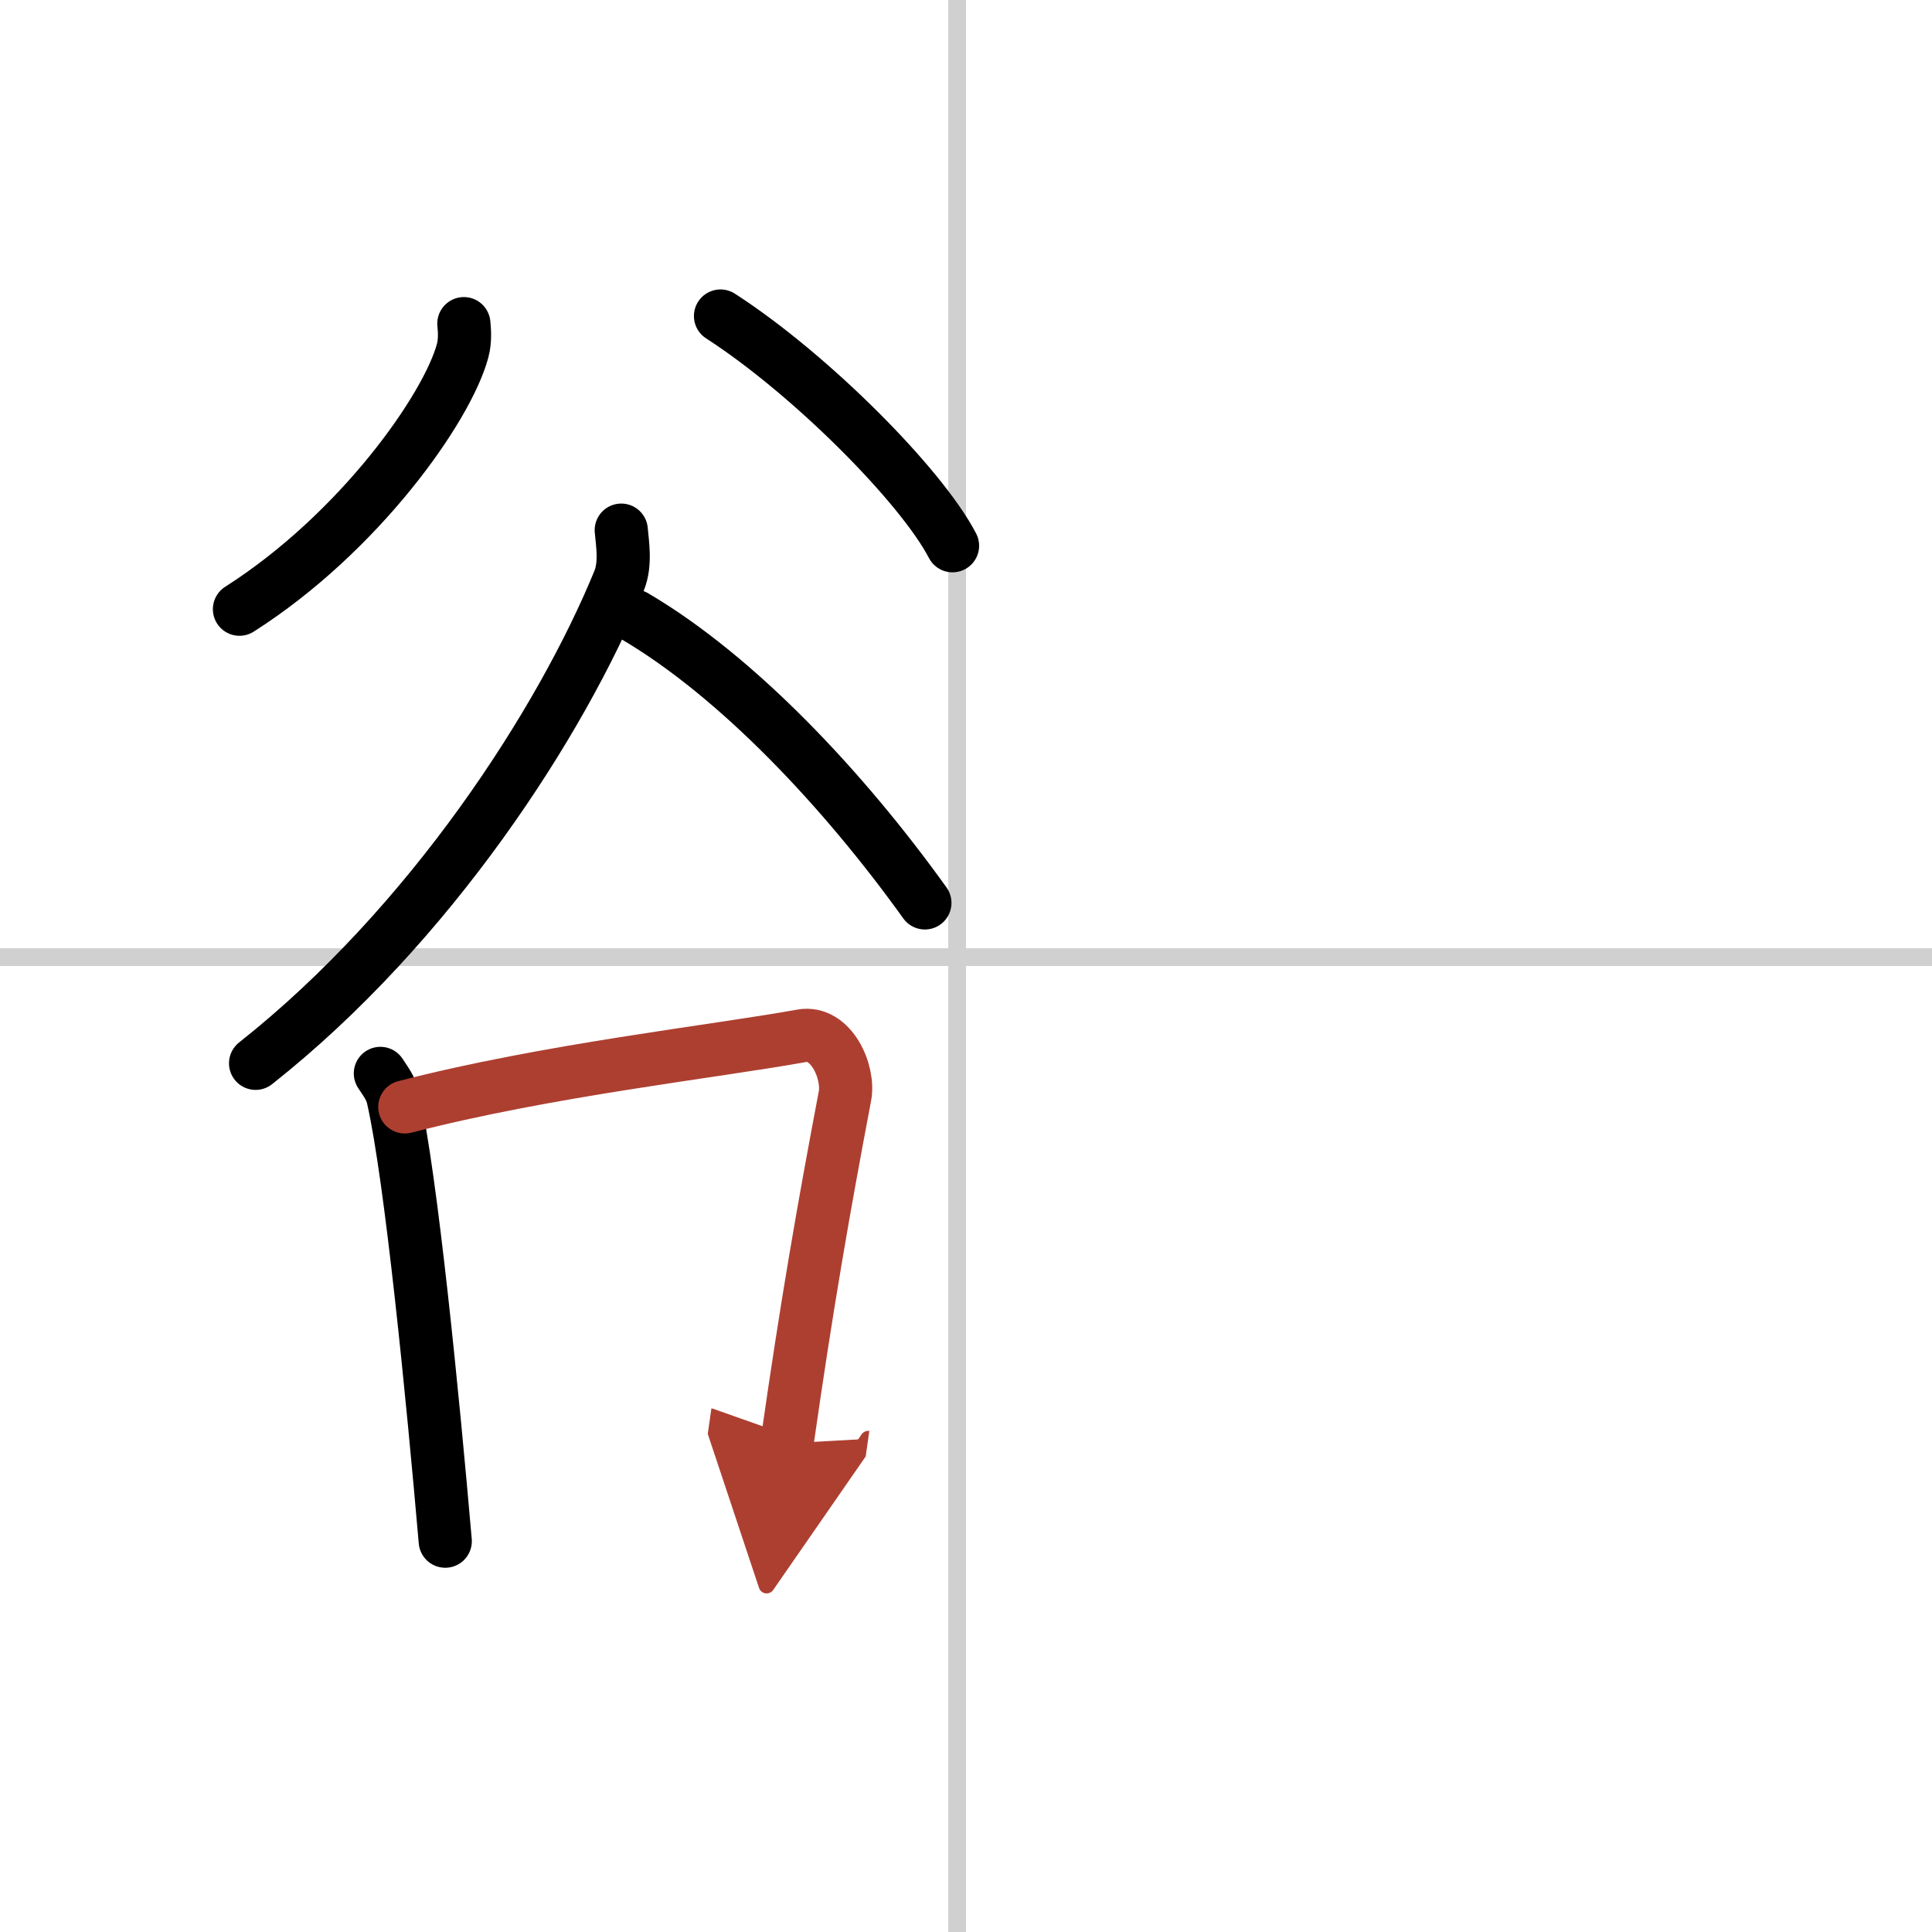
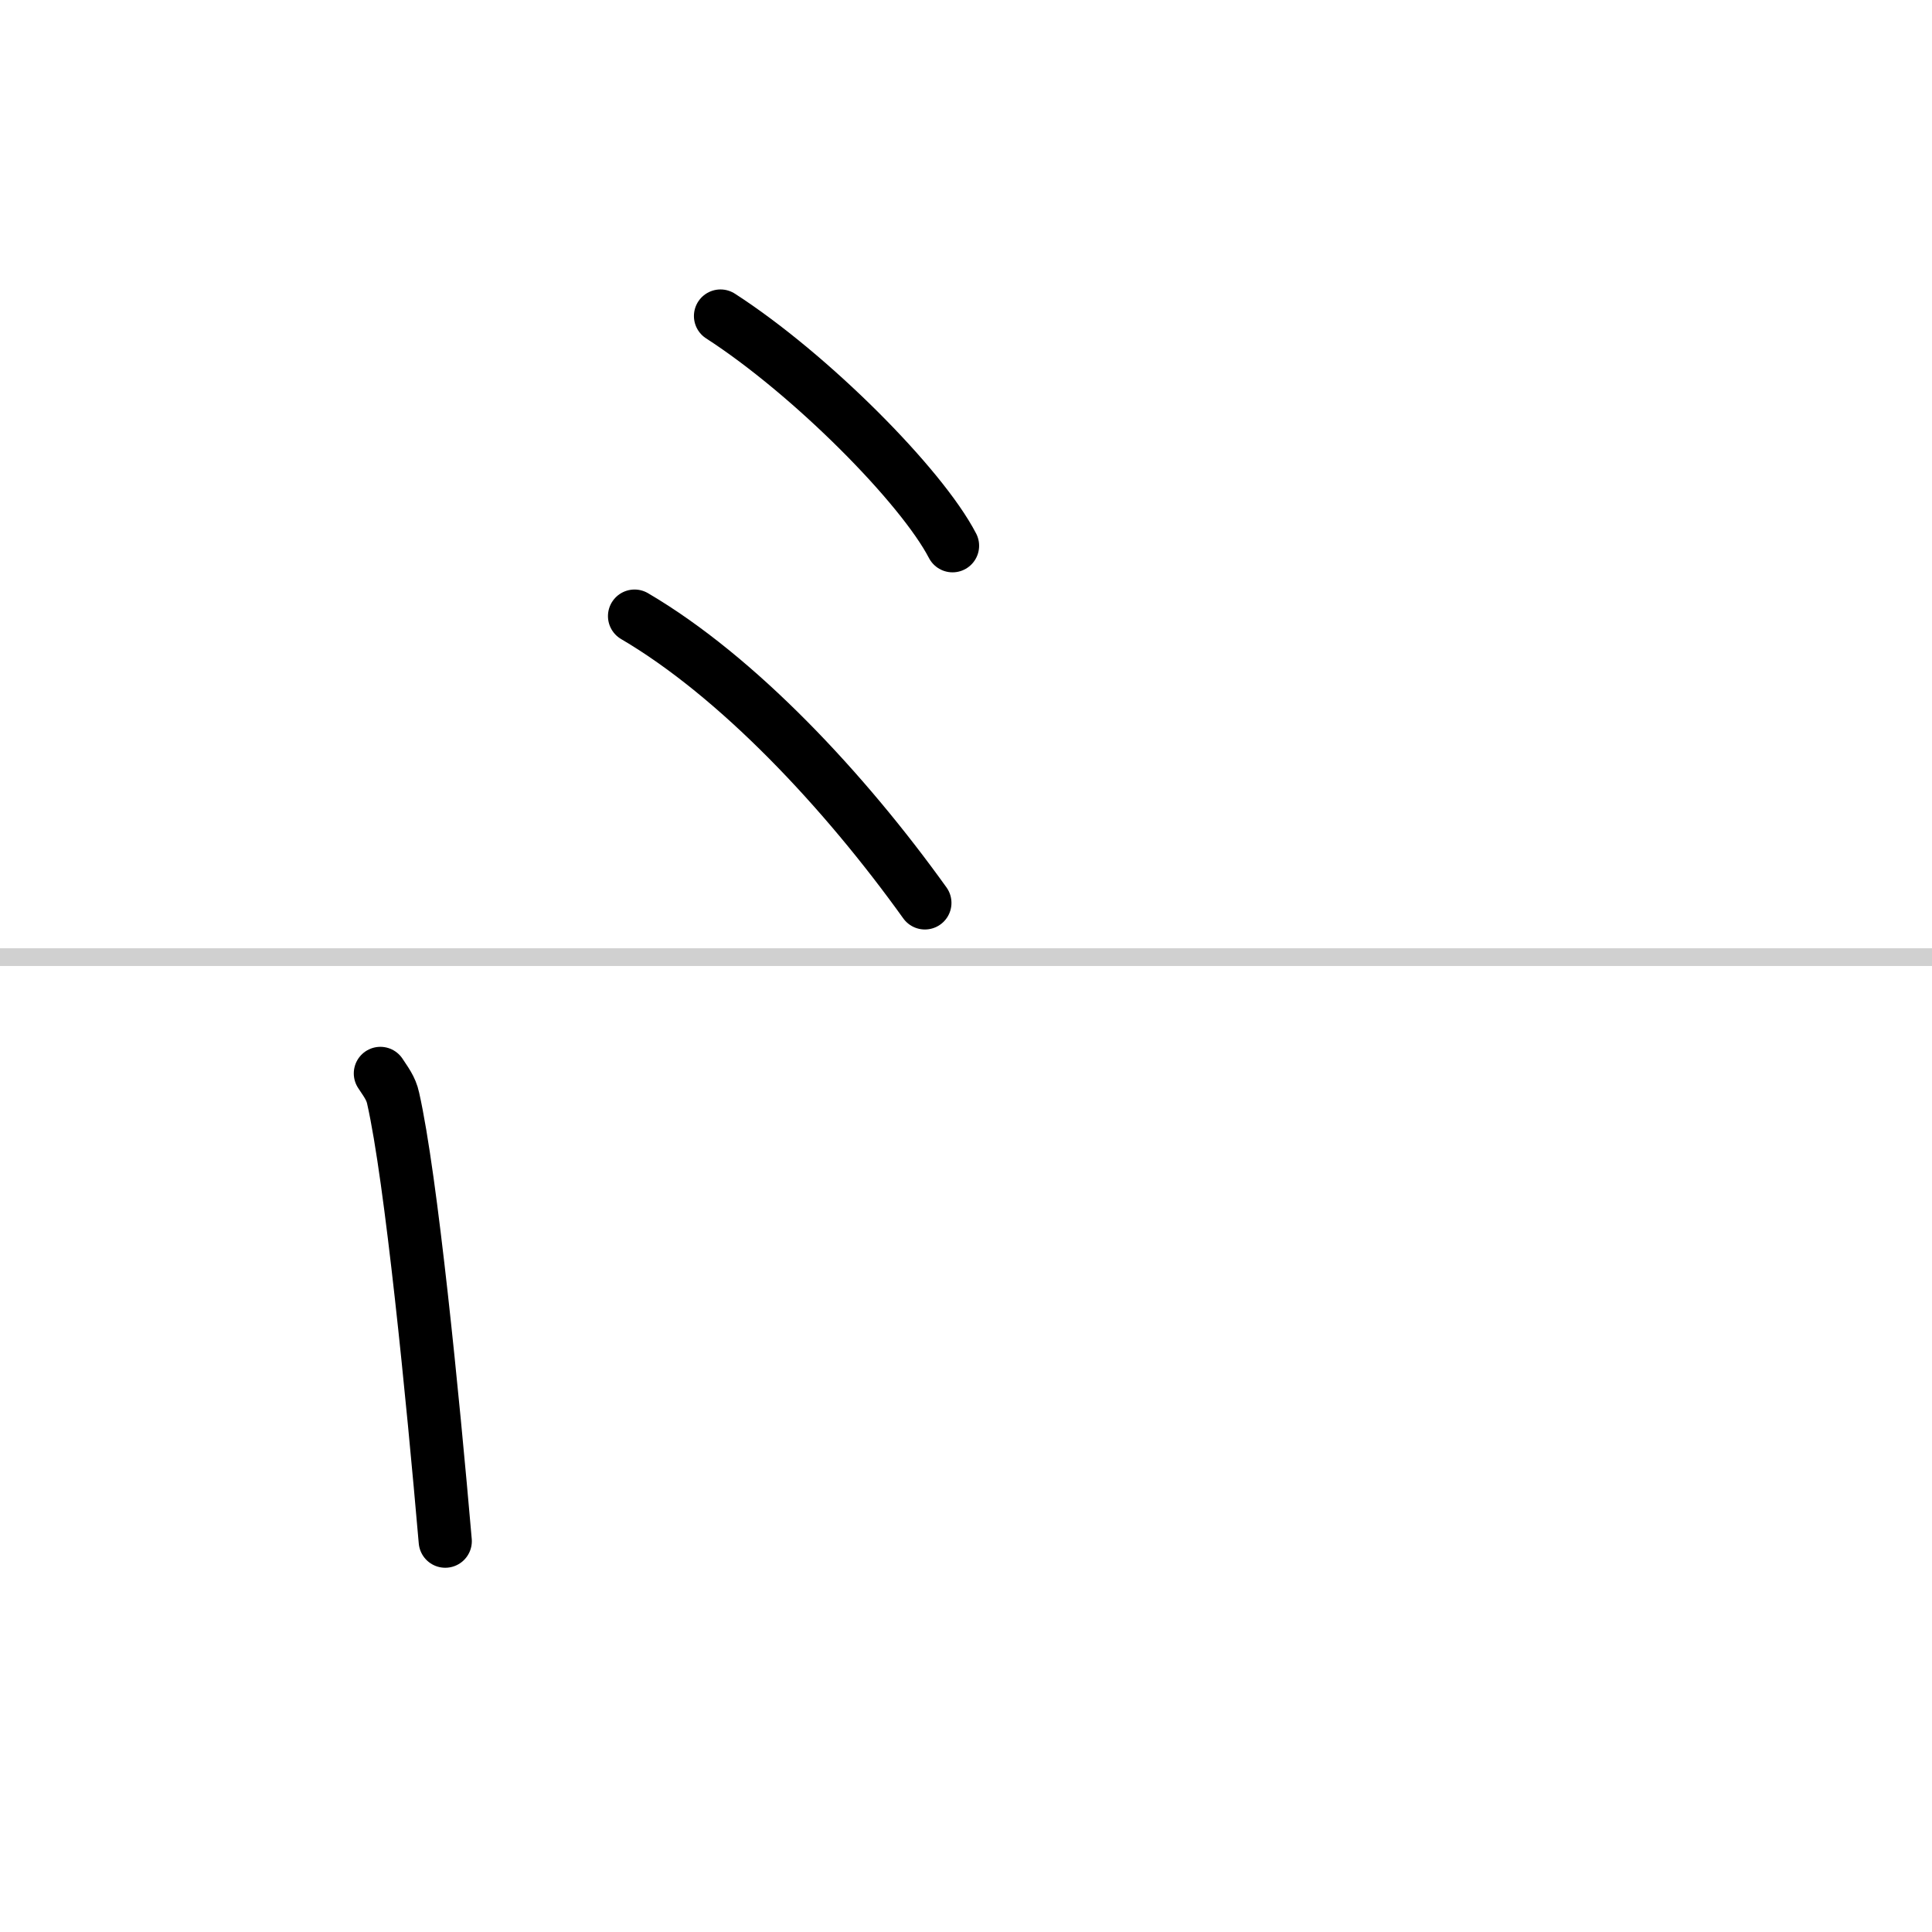
<svg xmlns="http://www.w3.org/2000/svg" width="400" height="400" viewBox="0 0 109 109">
  <defs>
    <marker id="a" markerWidth="4" orient="auto" refX="1" refY="5" viewBox="0 0 10 10">
      <polyline points="0 0 10 5 0 10 1 5" fill="#ad3f31" stroke="#ad3f31" />
    </marker>
  </defs>
  <g fill="none" stroke="#000" stroke-linecap="round" stroke-linejoin="round" stroke-width="3">
    <rect width="100%" height="100%" fill="#fff" stroke="#fff" />
-     <line x1="54" x2="54" y2="109" stroke="#d0d0d0" stroke-width="1" />
    <line x2="109" y1="54" y2="54" stroke="#d0d0d0" stroke-width="1" />
-     <path d="m26.17 18.26c0.04 0.38 0.08 0.98-0.07 1.53-0.86 3.21-5.81 10.26-12.59 14.58" />
    <path d="m40.65 17.83c5.11 3.3 11.34 9.59 13.09 12.96" />
-     <path d="m35.05 29.91c0.06 0.71 0.27 1.89-0.12 2.85-3.26 7.97-10.65 19.44-20.51 27.23" />
    <path d="m35.8 34.76c5.81 3.41 11.82 9.82 16.38 16.18" />
    <path d="m21.46 60.56c0.29 0.45 0.6 0.83 0.72 1.4 1.02 4.5 2.24 16.91 2.94 24.99" />
-     <path d="m22.84 62.45c8.04-2.08 17.46-3.12 22.38-4.01 1.68-0.31 2.71 2.06 2.45 3.4-1.22 6.43-2.14 11.7-3.27 19.59" marker-end="url(#a)" stroke="#ad3f31" />
  </g>
</svg>